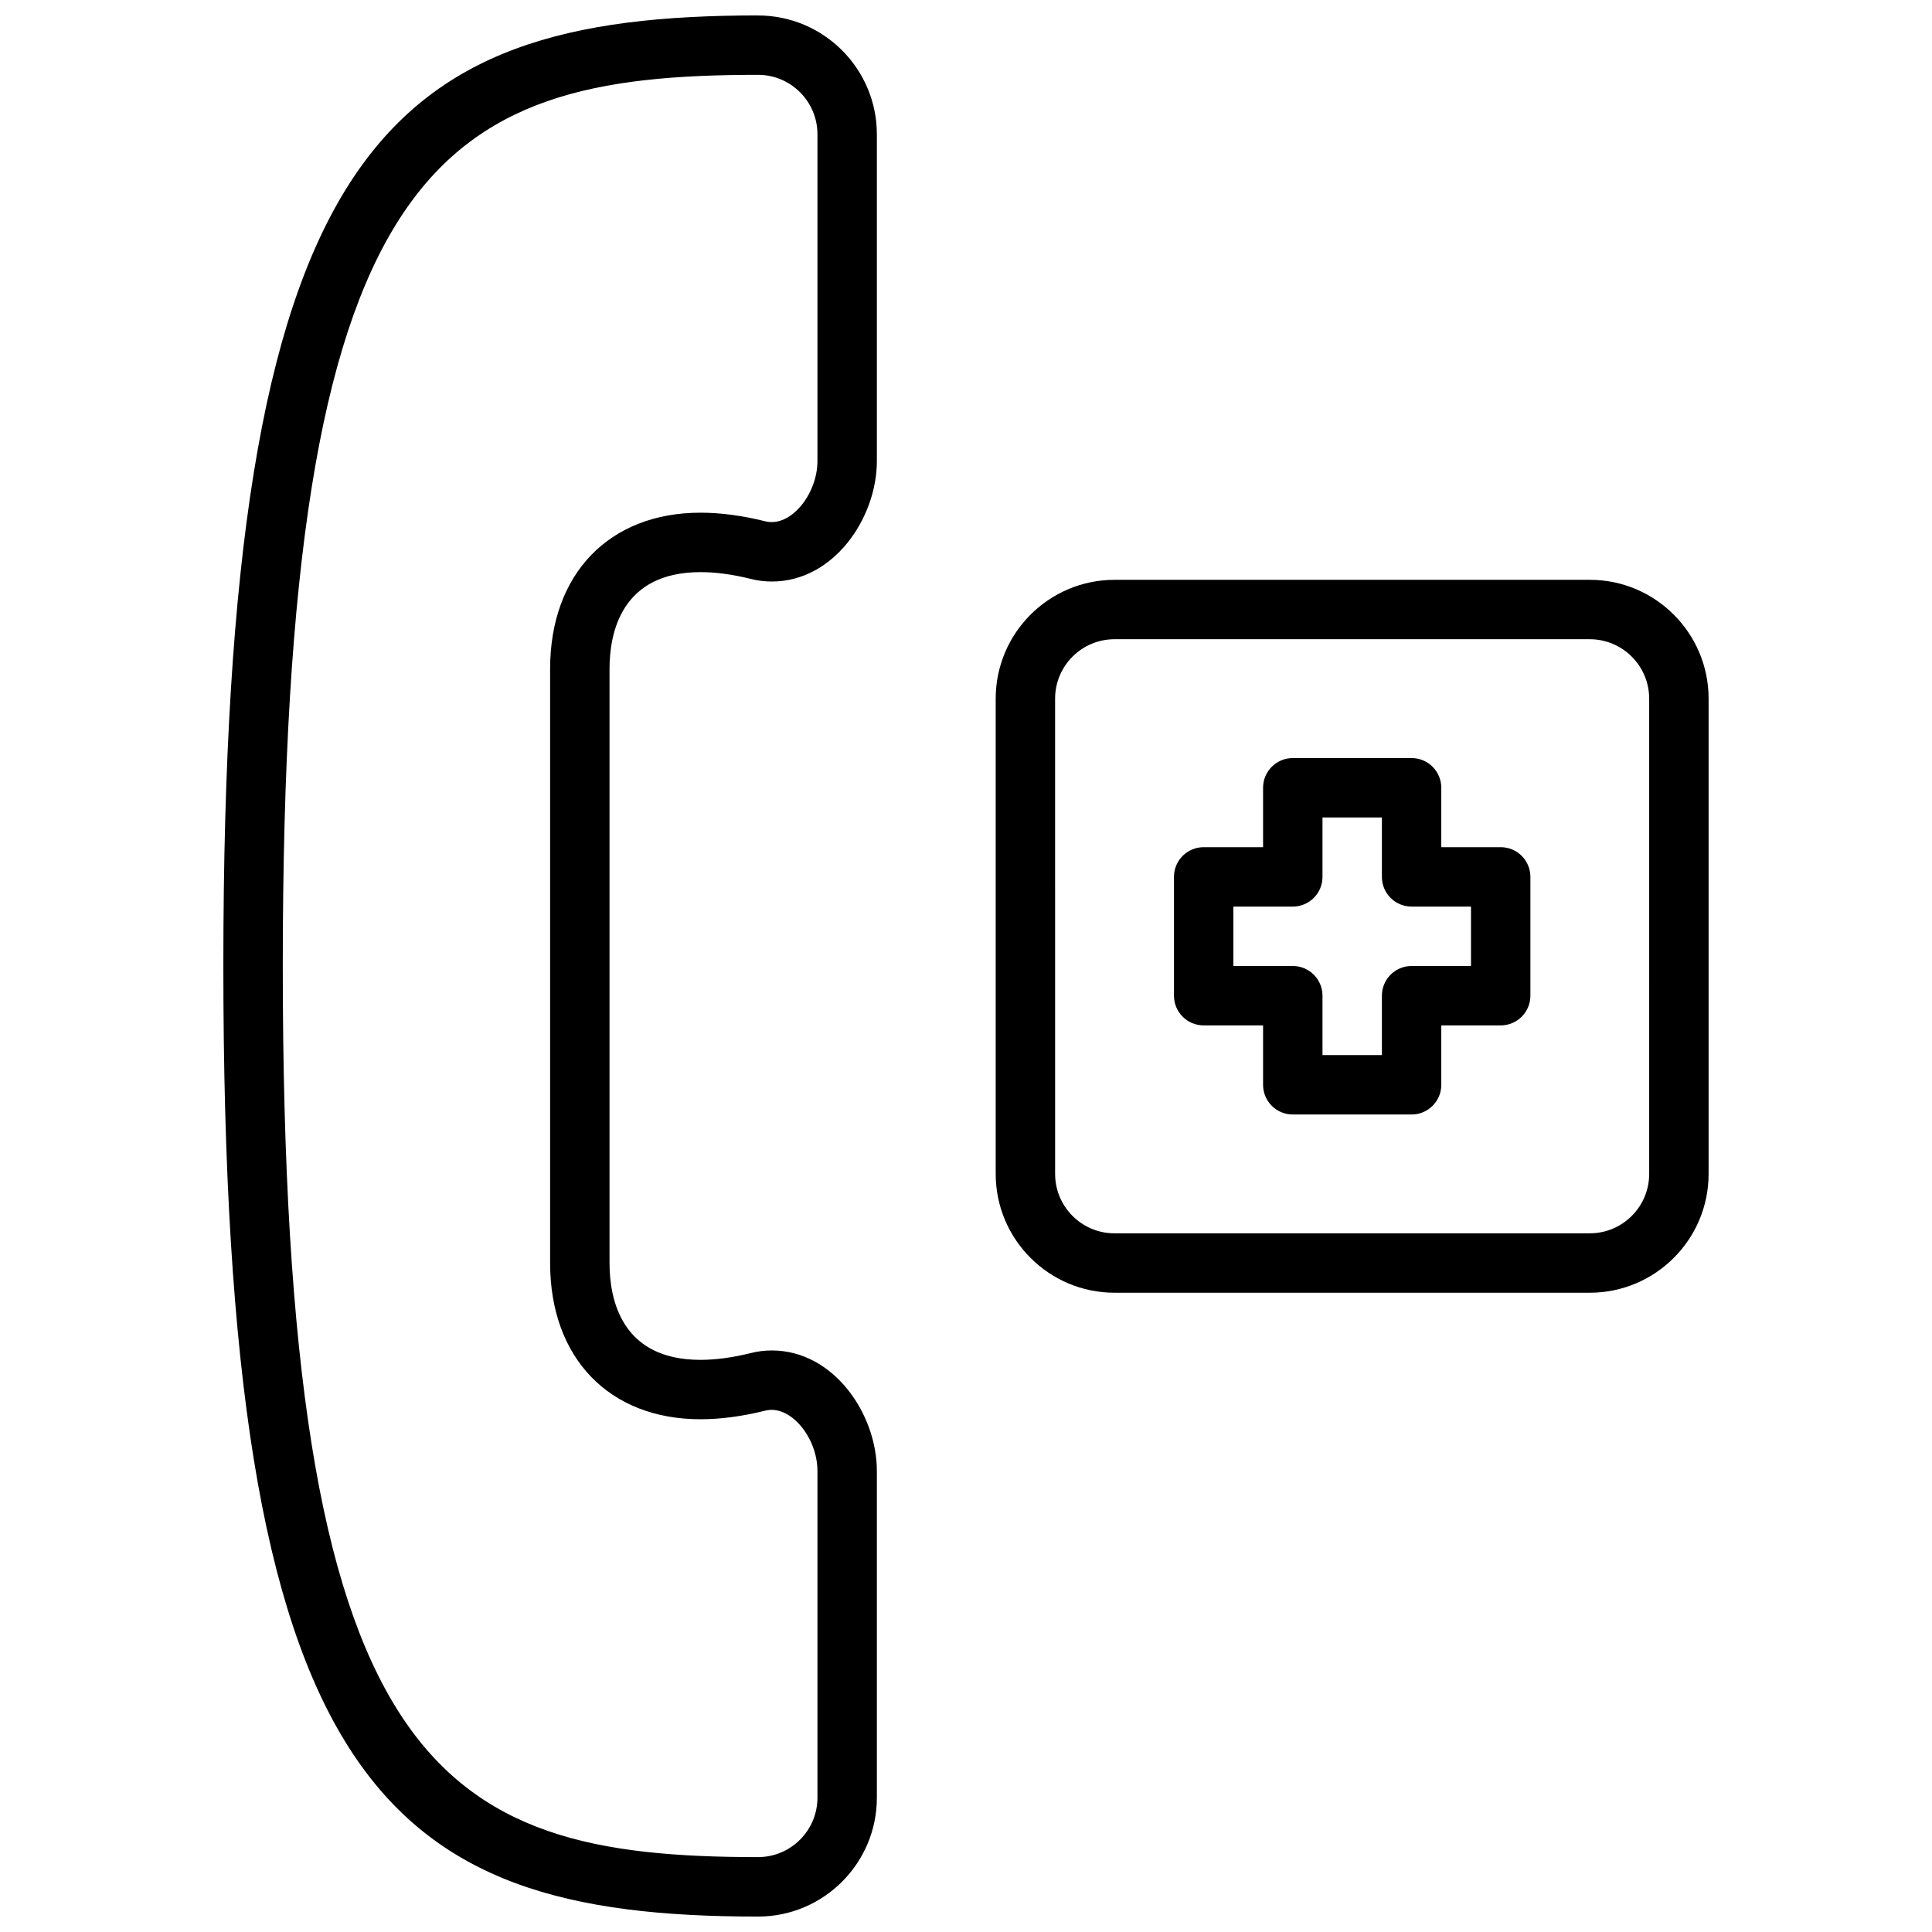
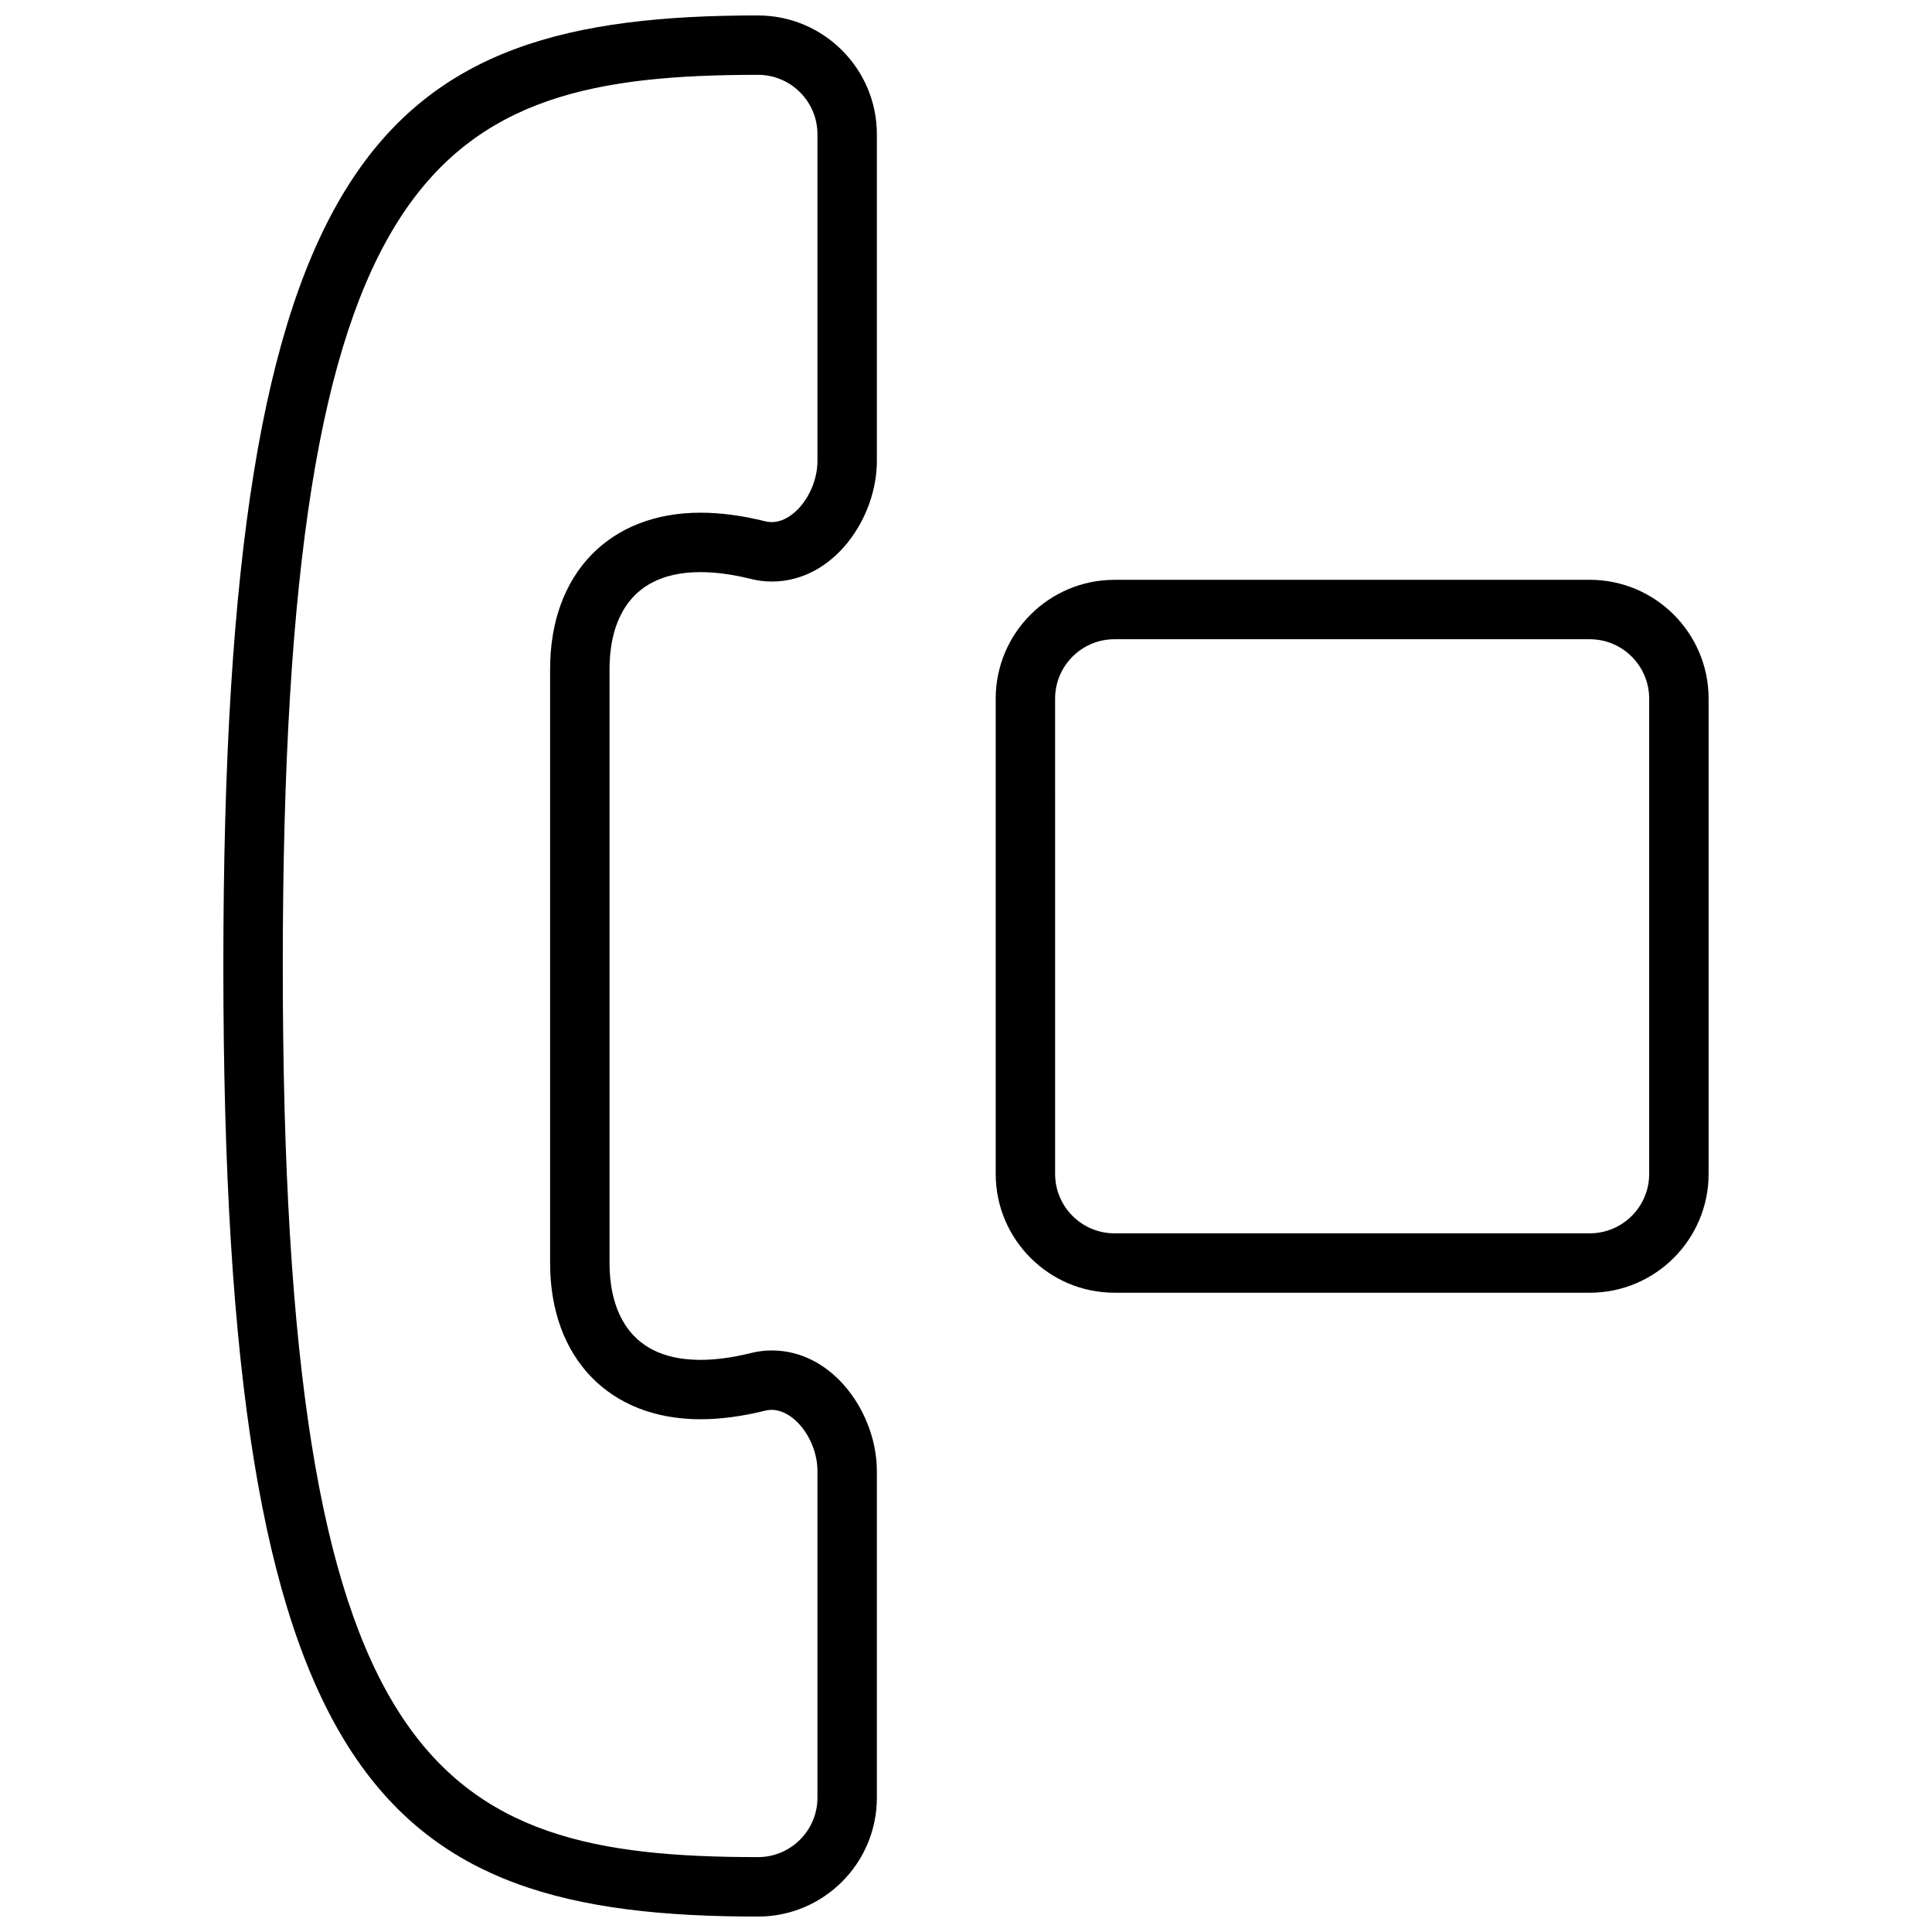
<svg xmlns="http://www.w3.org/2000/svg" width="800px" height="800px" version="1.1" viewBox="144 144 512 512">
  <defs>
    <clipPath id="a">
      <path d="m203 148.09h174v503.81h-174z" />
    </clipPath>
  </defs>
  <g clip-path="url(#a)">
    <path d="m344.89 148.09c-99.926 0-141.7 35-141.7 251.91s41.77 251.91 141.7 251.91c17.367 0 31.488-14.121 31.488-31.488v-86.594c0-15.105-11.43-31.945-27.836-31.945-1.859 0-3.731 0.227-5.566 0.691-4.809 1.195-9.297 1.801-13.336 1.801-20.977 0.012-24.109-16.062-24.109-25.652v-157.44c0-9.59 3.133-25.664 24.113-25.664 4.039 0 8.527 0.605 13.336 1.801 1.836 0.465 3.707 0.691 5.566 0.691 16.402 0.012 27.832-16.824 27.832-31.93v-86.594c0-17.367-14.121-31.488-31.488-31.488zm15.742 118.08c0 8.793-7.117 17.68-13.832 15.98-6.062-1.512-11.832-2.281-17.16-2.281-24.211-0.004-39.855 16.254-39.855 41.402v157.44c0 25.152 15.641 41.406 39.855 41.406 5.32 0 11.098-0.77 17.16-2.281 6.688-1.688 13.832 7.188 13.832 15.98v86.594c0 8.684-7.062 15.742-15.742 15.742-85.617 0-125.95-23.301-125.95-236.16s40.336-236.16 125.95-236.16c8.684 0 15.742 7.07 15.742 15.742z" />
  </g>
  <path d="m565.31 297.66h-125.95c-17.367 0-31.488 14.121-31.488 31.488v125.95c0 17.367 14.121 31.488 31.488 31.488h125.95c17.367 0 31.488-14.121 31.488-31.488v-125.96c0-17.363-14.125-31.484-31.488-31.484zm15.742 157.44c0 8.684-7.062 15.742-15.742 15.742l-125.95 0.004c-8.684 0-15.742-7.062-15.742-15.742l-0.004-125.96c0-8.684 7.062-15.742 15.742-15.742h125.95c8.684 0 15.742 7.062 15.742 15.742z" />
-   <path d="m541.7 368.51h-15.742v-15.742c0-4.352-3.527-7.871-7.871-7.871h-31.488c-4.344 0-7.871 3.519-7.871 7.871v15.742h-15.742c-4.344 0-7.871 3.519-7.871 7.871v31.488c0 4.352 3.527 7.871 7.871 7.871h15.742v15.742c0 4.352 3.527 7.871 7.871 7.871h31.488c4.344 0 7.871-3.519 7.871-7.871v-15.742h15.742c4.344 0 7.871-3.519 7.871-7.871v-31.488c0-4.356-3.527-7.871-7.871-7.871zm-7.871 31.488h-15.742c-4.344 0-7.871 3.519-7.871 7.871v15.742h-15.742v-15.742c0-4.352-3.527-7.871-7.871-7.871h-15.742v-15.742h15.742c4.344 0 7.871-3.519 7.871-7.871v-15.742h15.742v15.742c0 4.352 3.527 7.871 7.871 7.871h15.742z" />
</svg>